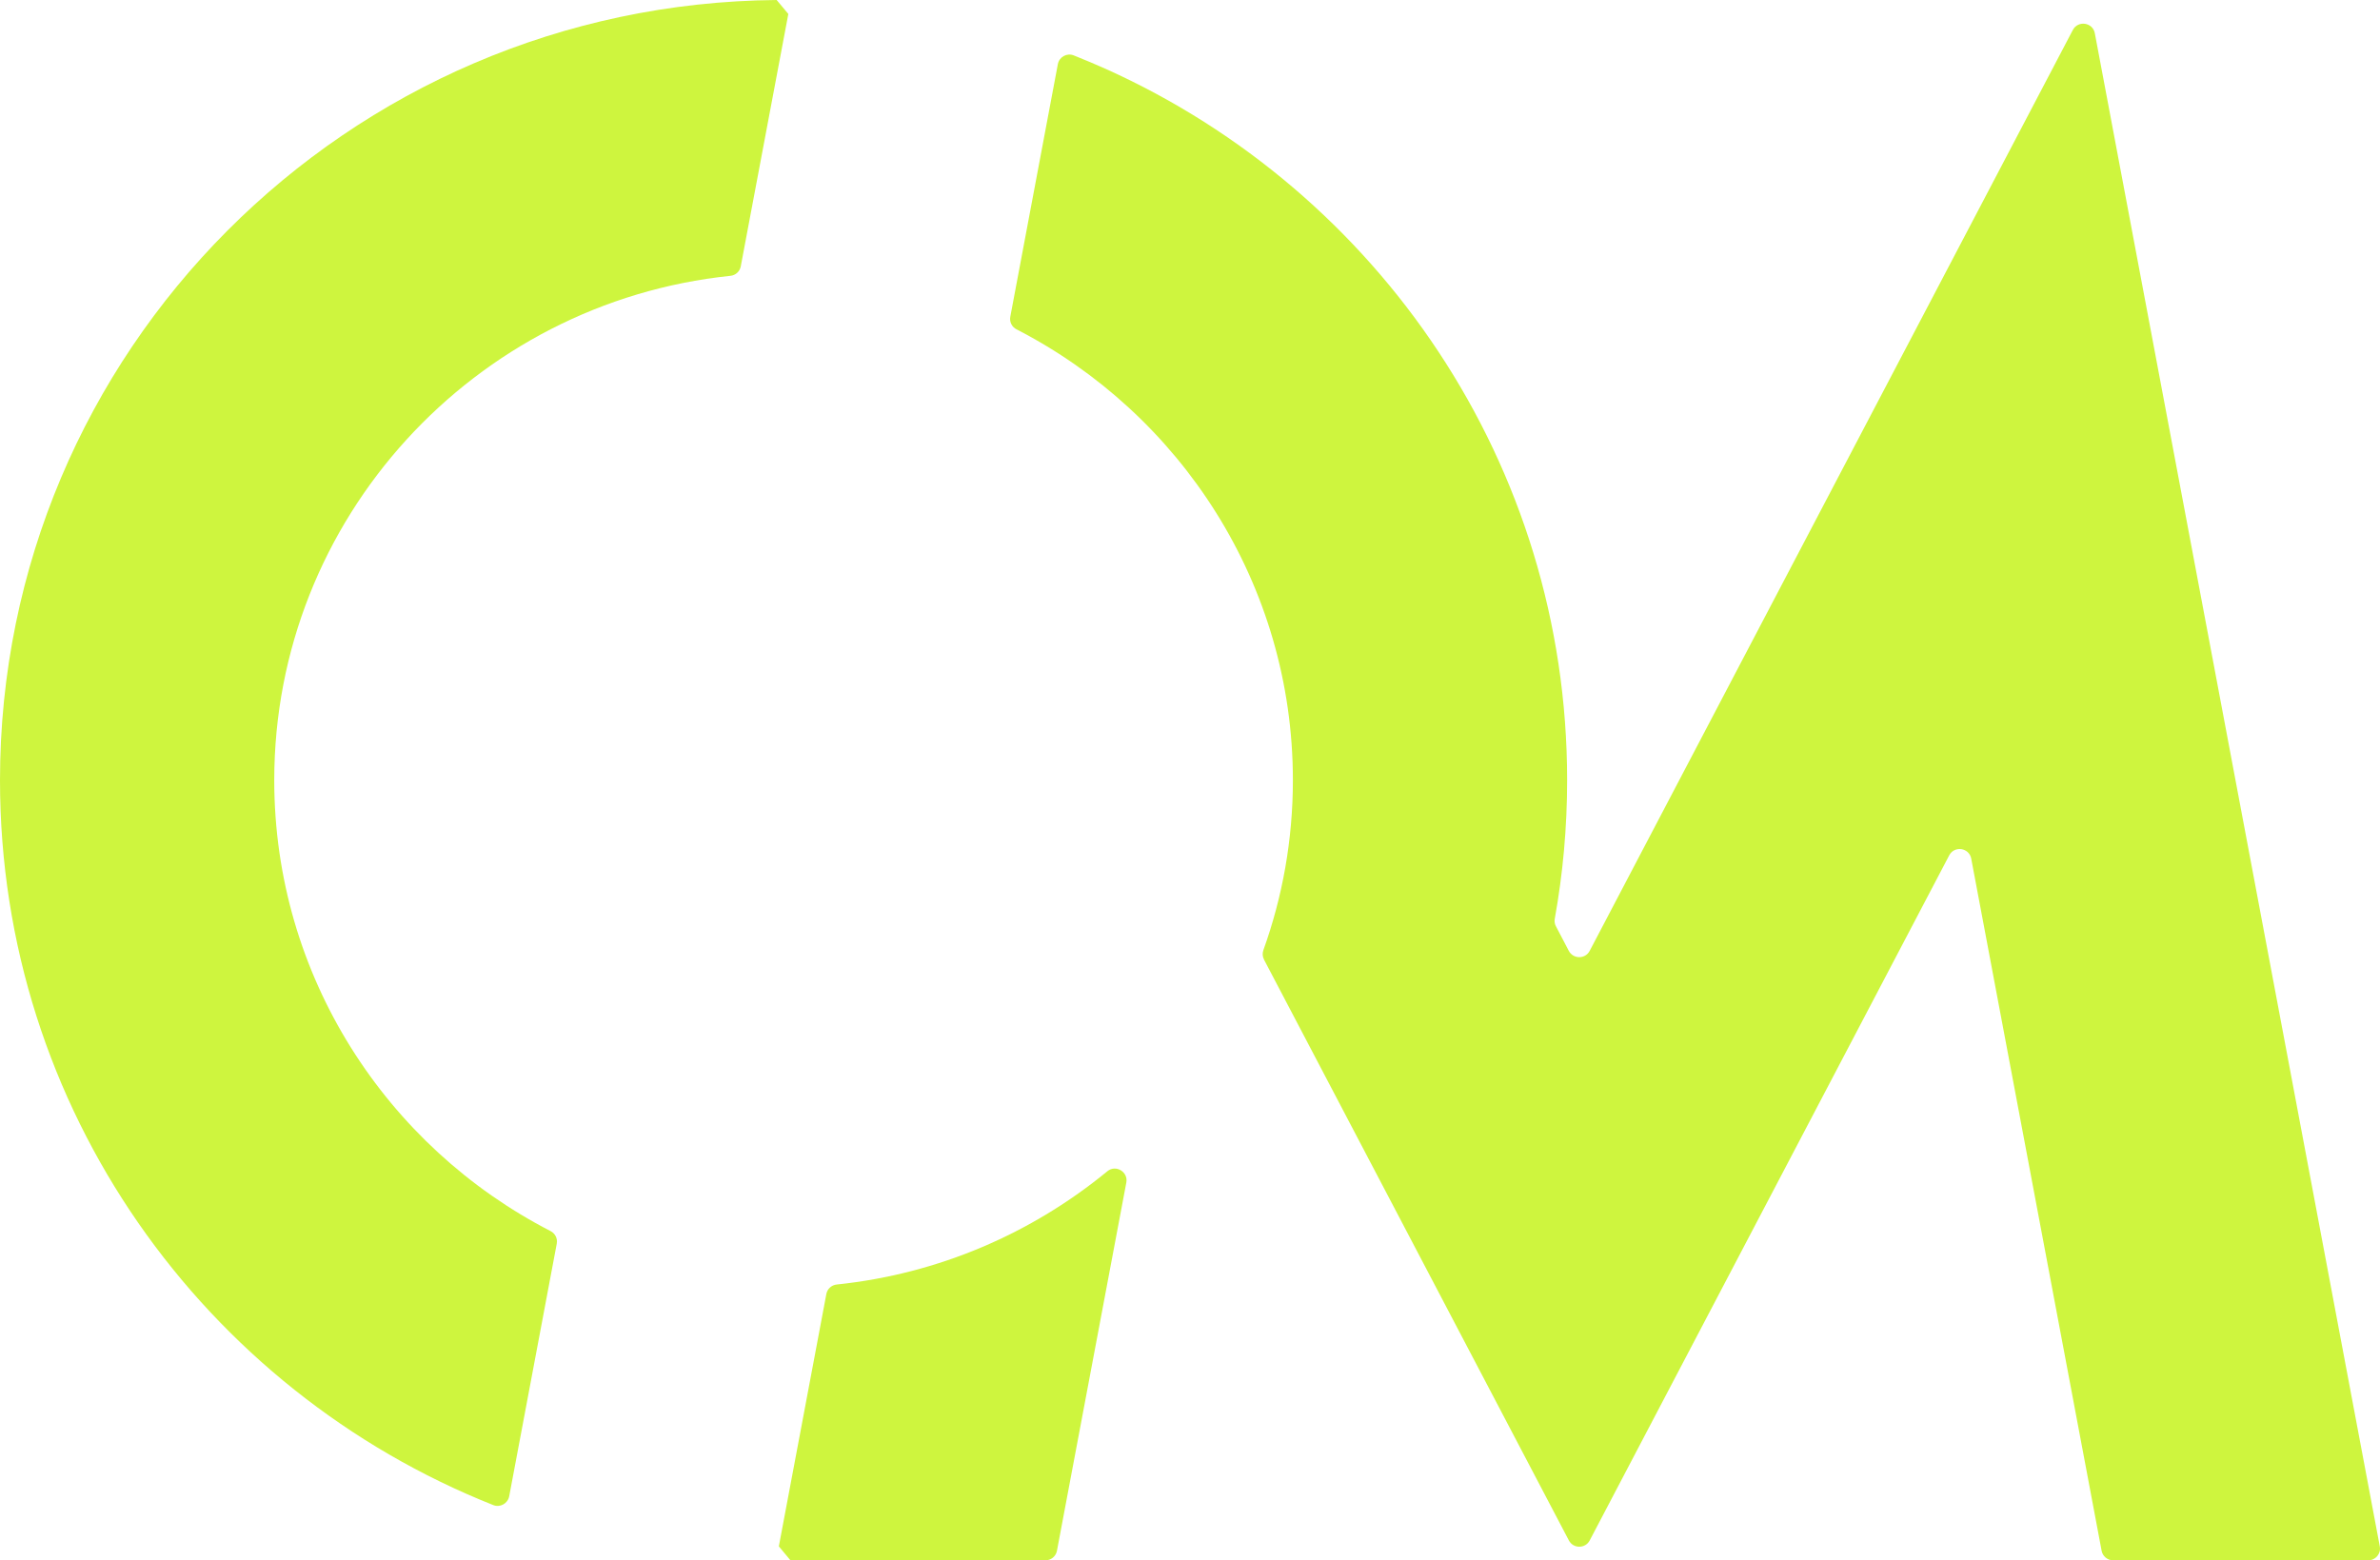
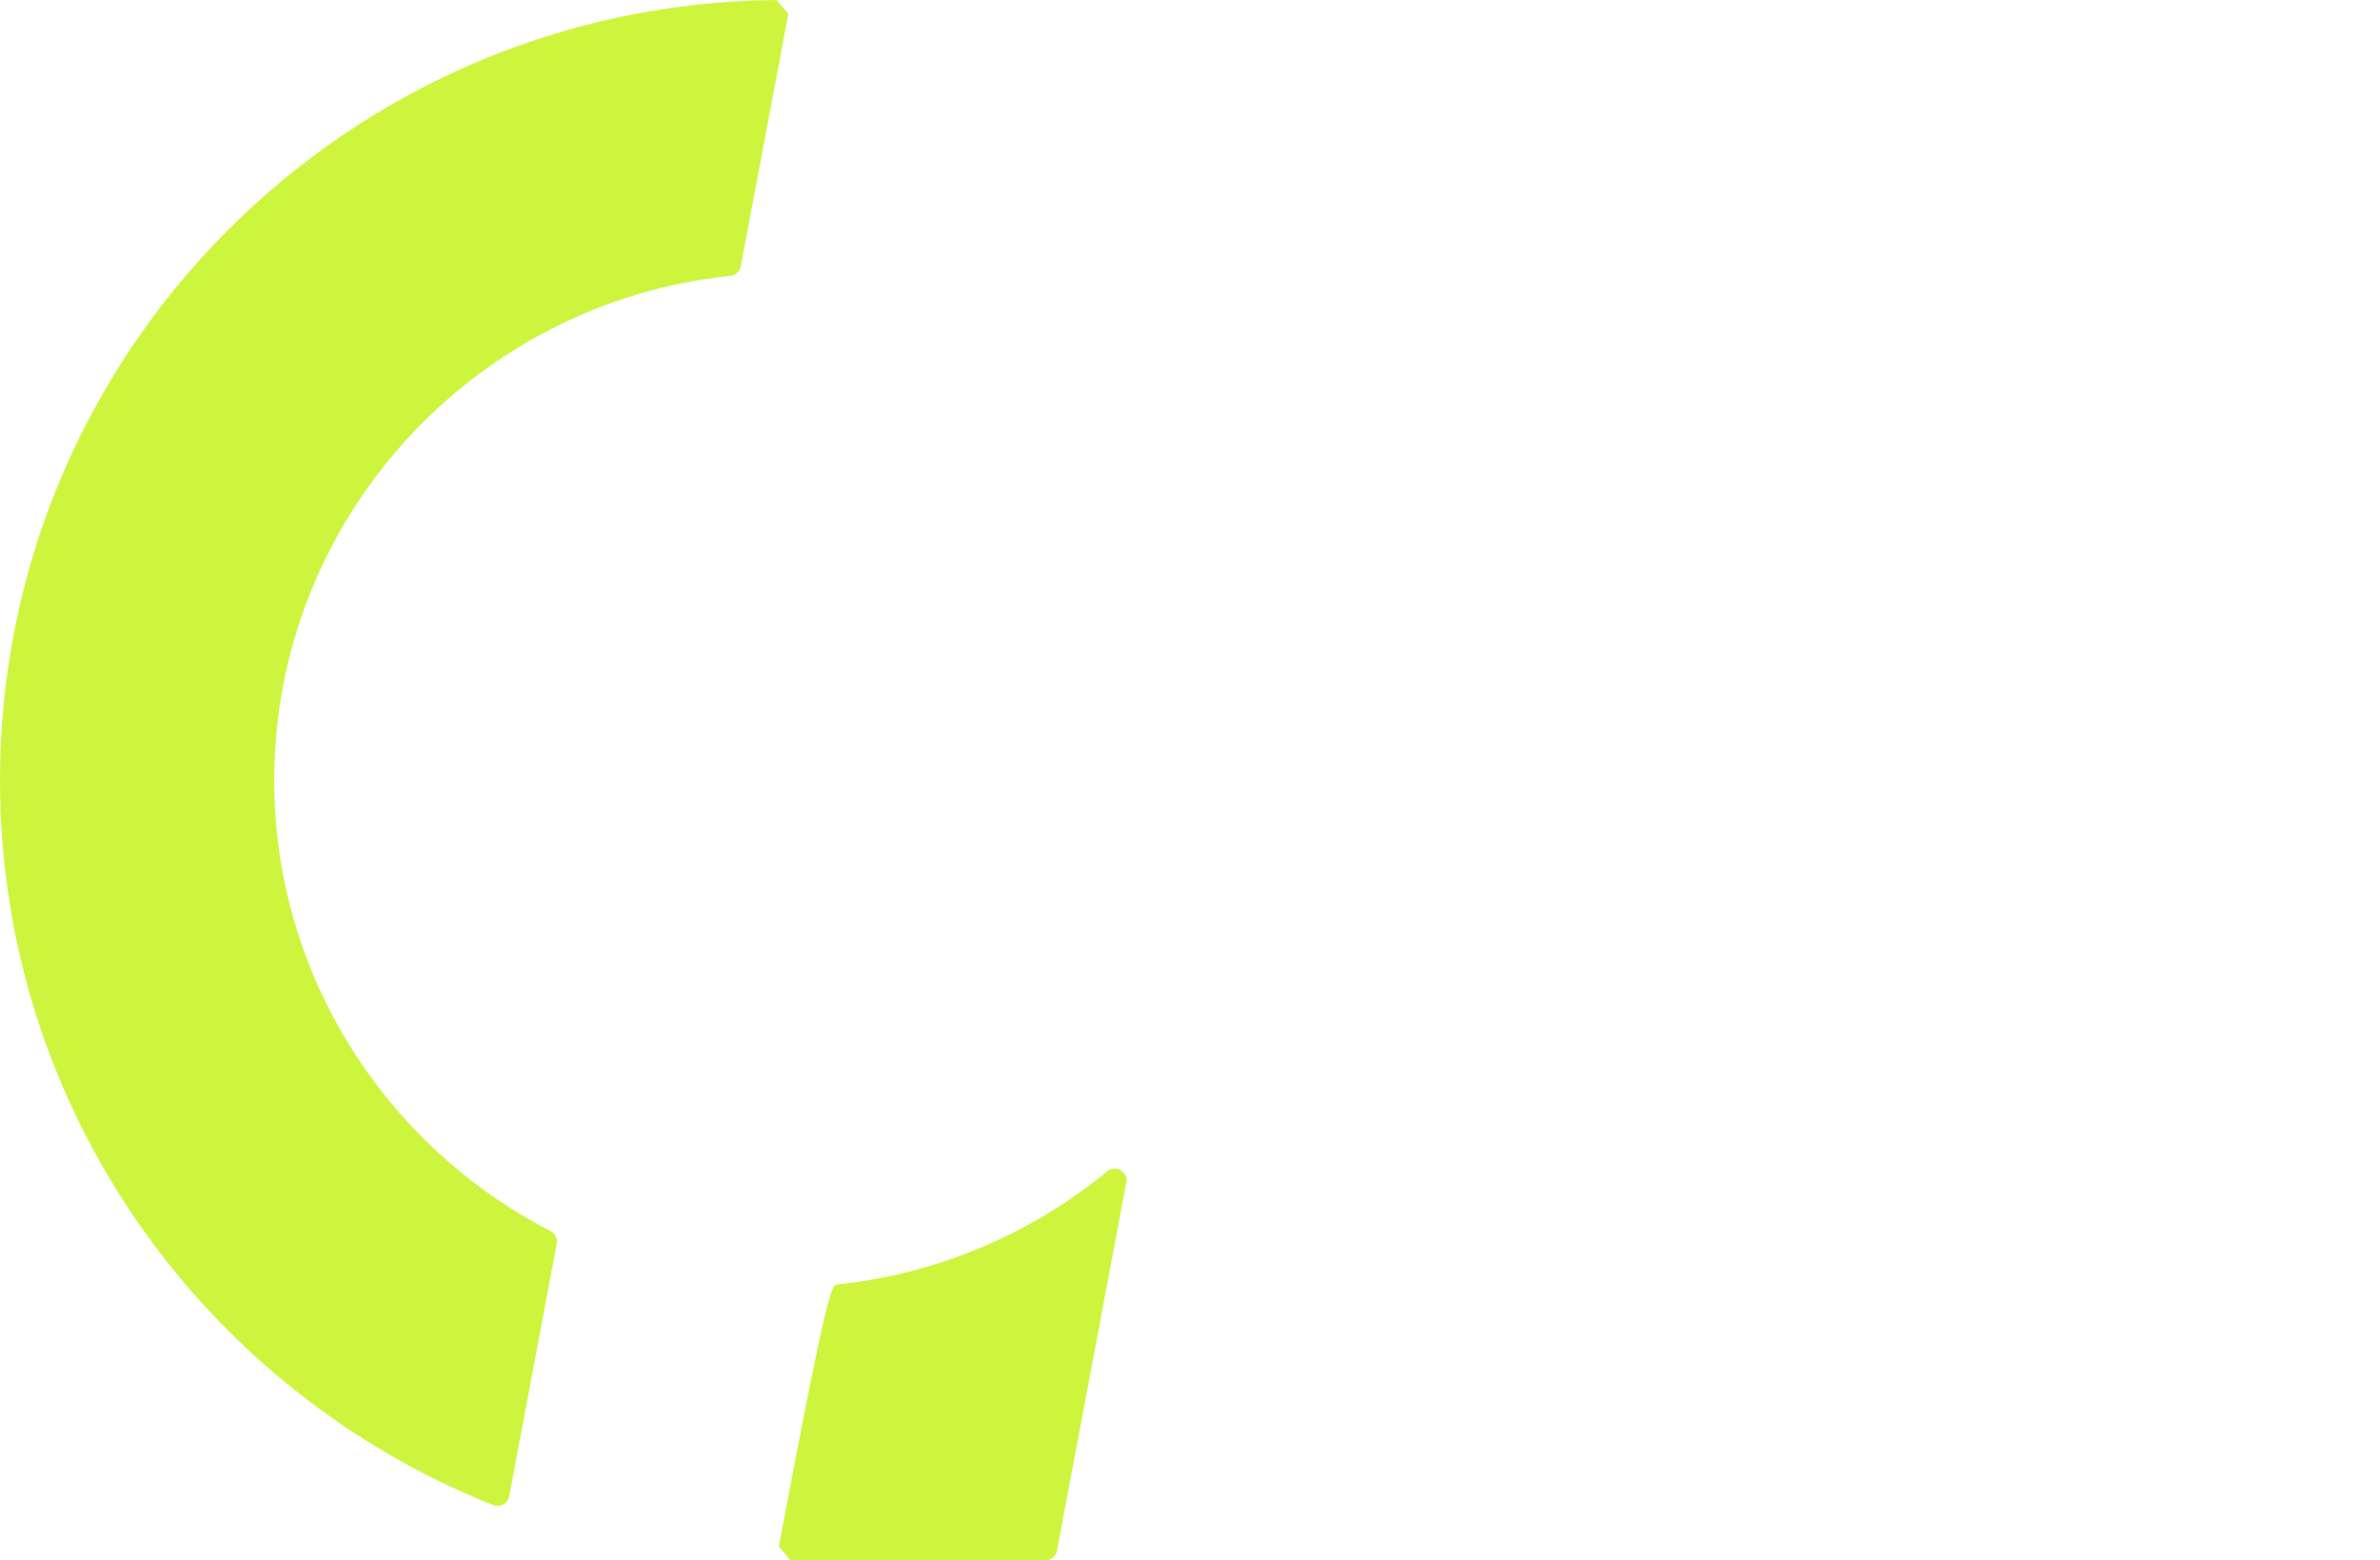
<svg xmlns="http://www.w3.org/2000/svg" width="61" height="40" viewBox="0 0 61 40" fill="none">
-   <path d="M21.447 32.929C24.065 32.657 26.454 31.61 28.383 30.025C28.599 29.848 28.92 30.042 28.868 30.315L27.09 39.755C27.064 39.897 26.939 40 26.793 40H20.26L19.962 39.642L21.18 33.171C21.205 33.04 21.314 32.942 21.448 32.929H21.447Z" fill="#CEF53E" />
+   <path d="M21.447 32.929C24.065 32.657 26.454 31.61 28.383 30.025C28.599 29.848 28.92 30.042 28.868 30.315L27.09 39.755C27.064 39.897 26.939 40 26.793 40H20.26L19.962 39.642C21.205 33.04 21.314 32.942 21.448 32.929H21.447Z" fill="#CEF53E" />
  <path d="M18.986 6.828L20.205 0.358L19.906 0C8.896 0.096 0 9.014 0 20.002C0 28.43 5.235 35.641 12.643 38.584C12.819 38.654 13.016 38.543 13.051 38.358L14.27 31.881C14.295 31.75 14.229 31.62 14.11 31.559C9.909 29.398 7.029 25.028 7.029 20.002C7.029 13.293 12.159 7.751 18.72 7.071C18.853 7.058 18.961 6.96 18.986 6.829V6.828Z" fill="#CEF53E" />
-   <path d="M32.397 24.598C32.358 24.524 32.352 24.438 32.38 24.359C32.87 22.996 33.137 21.528 33.137 20C33.137 14.974 30.257 10.605 26.054 8.443C25.935 8.383 25.87 8.253 25.894 8.122L27.113 1.645C27.148 1.459 27.344 1.35 27.52 1.42C27.801 1.532 28.079 1.649 28.353 1.772C35.32 4.911 40.166 11.891 40.166 20.001C40.166 21.214 40.057 22.401 39.849 23.554C39.837 23.619 39.847 23.685 39.878 23.744L40.209 24.376C40.323 24.591 40.632 24.591 40.744 24.376L53.127 0.769C53.26 0.516 53.639 0.572 53.691 0.853L60.995 39.644C61.03 39.829 60.887 40 60.697 40H54.162C54.017 40 53.892 39.897 53.865 39.755L50.523 22.011C50.47 21.73 50.091 21.674 49.959 21.927L40.745 39.489C40.633 39.705 40.323 39.705 40.21 39.489L32.395 24.597L32.397 24.598Z" fill="#CEF53E" />
</svg>